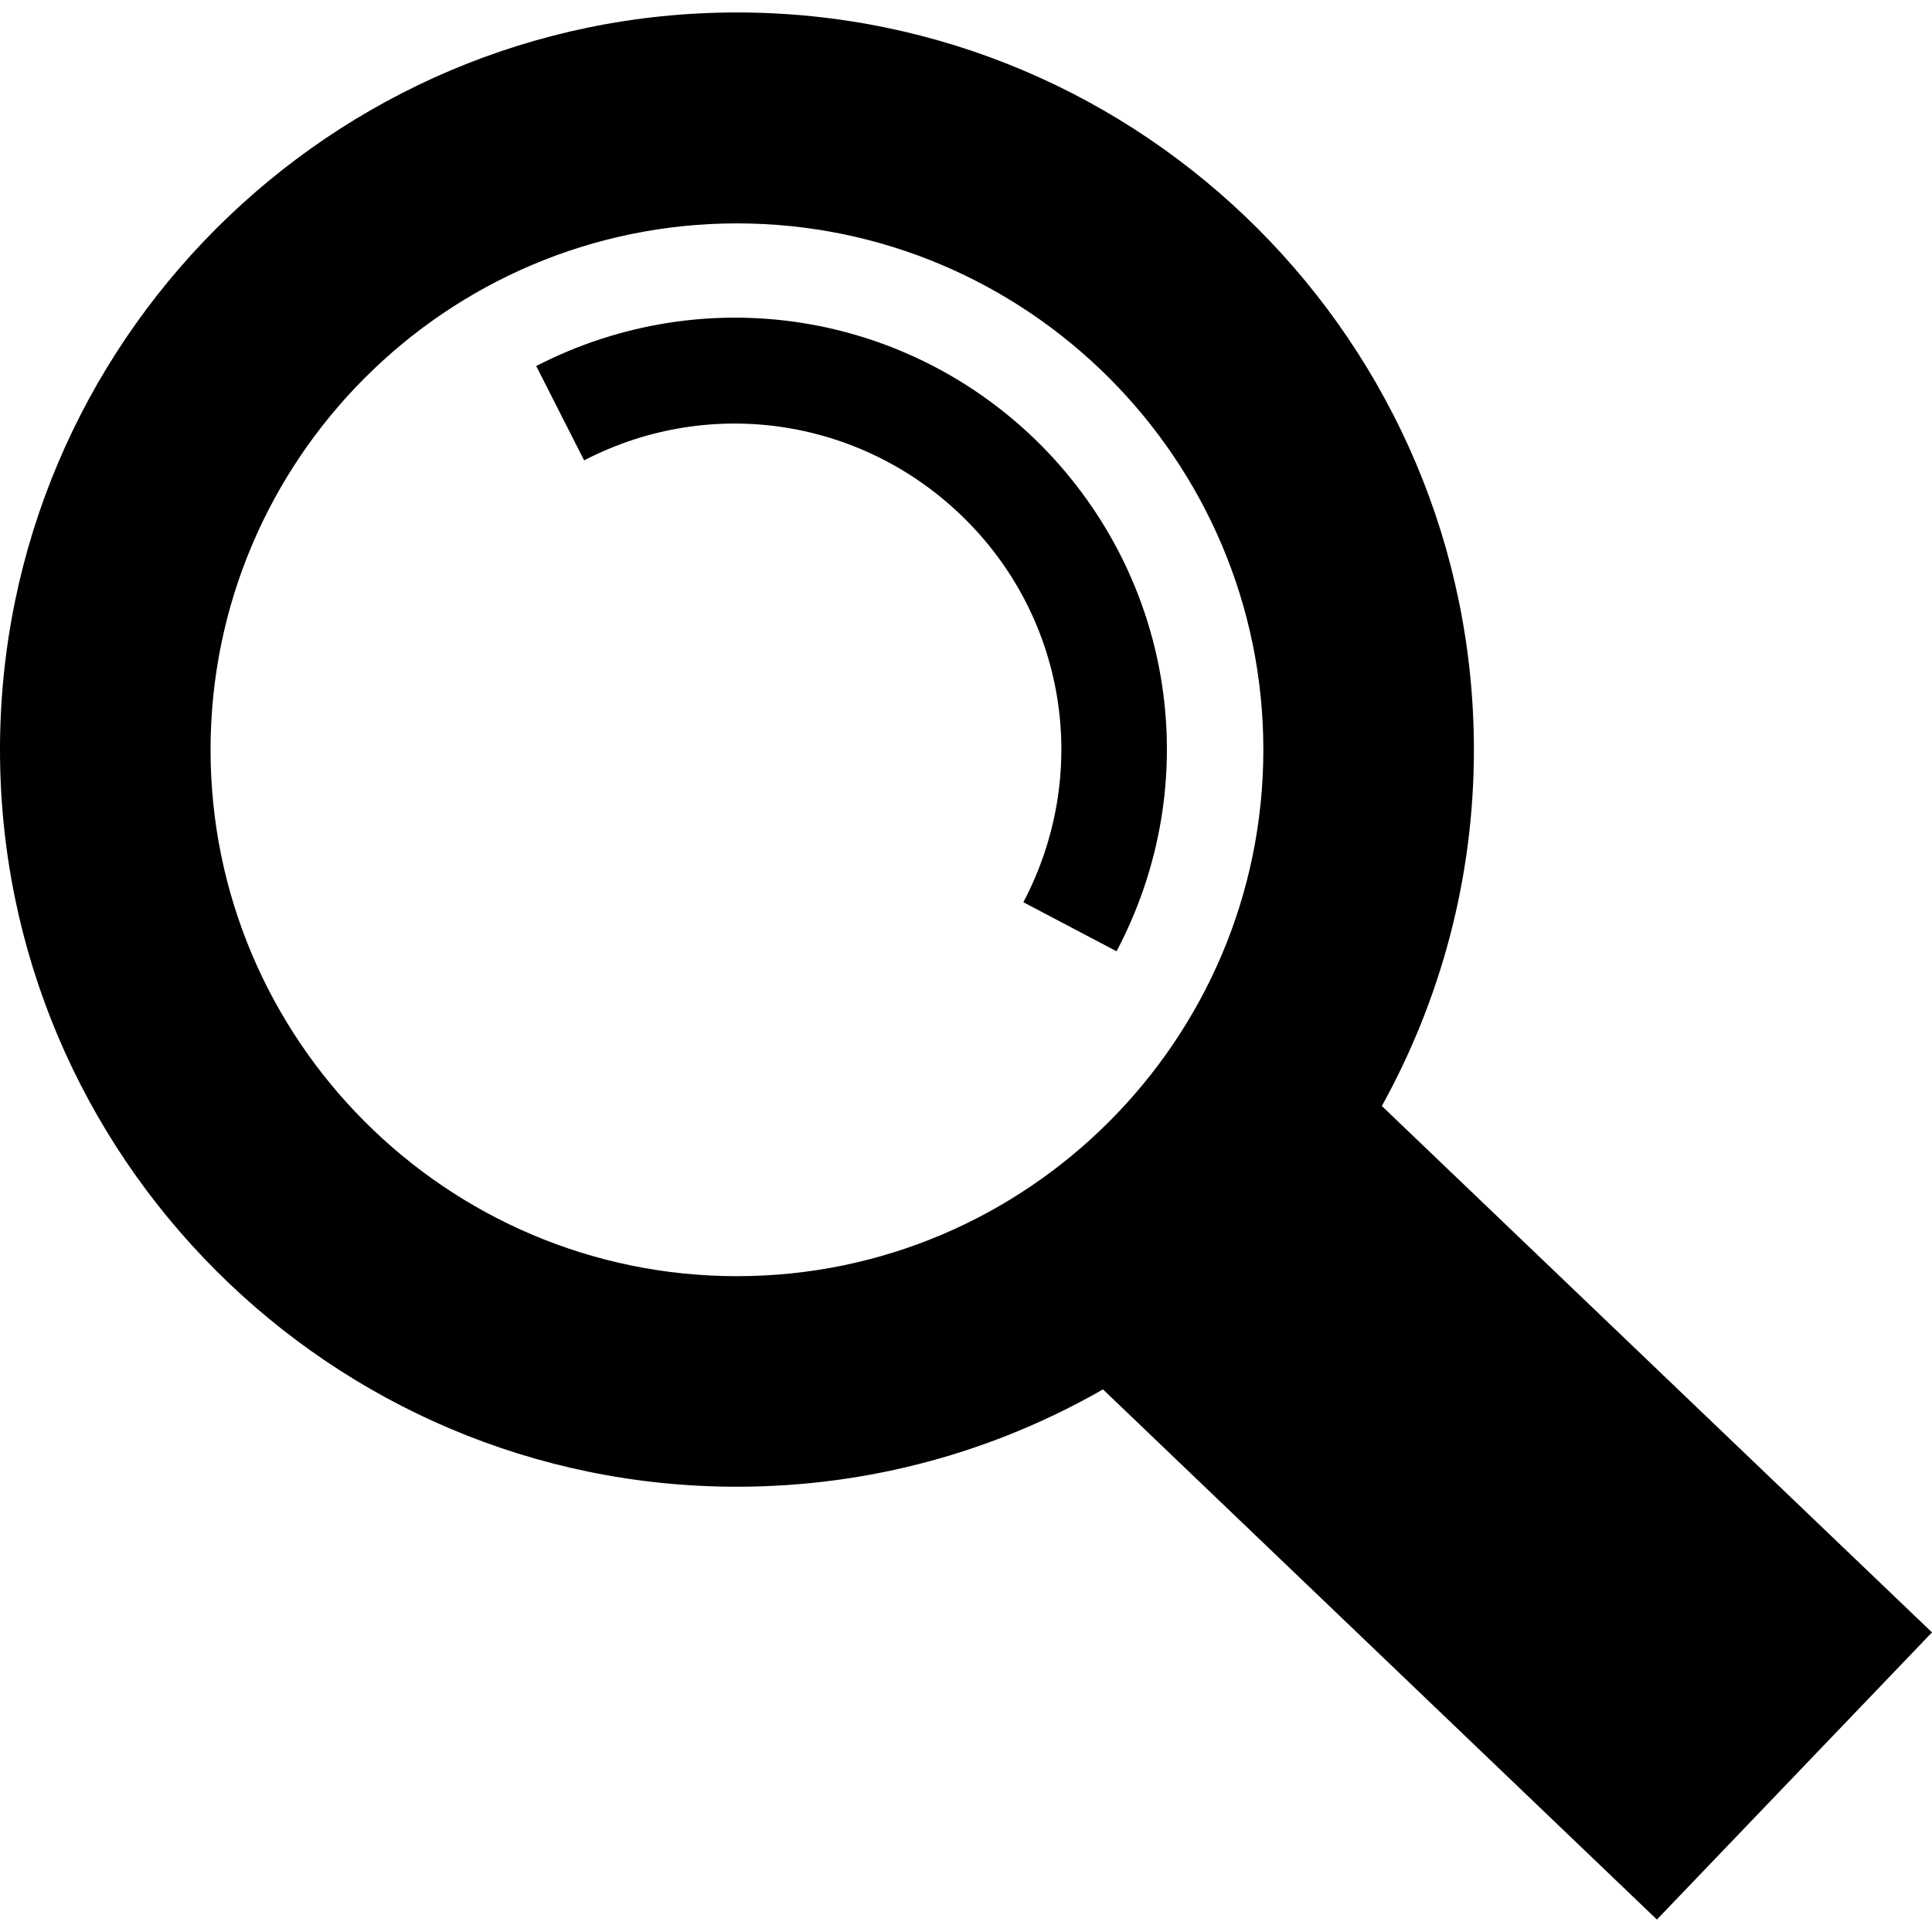
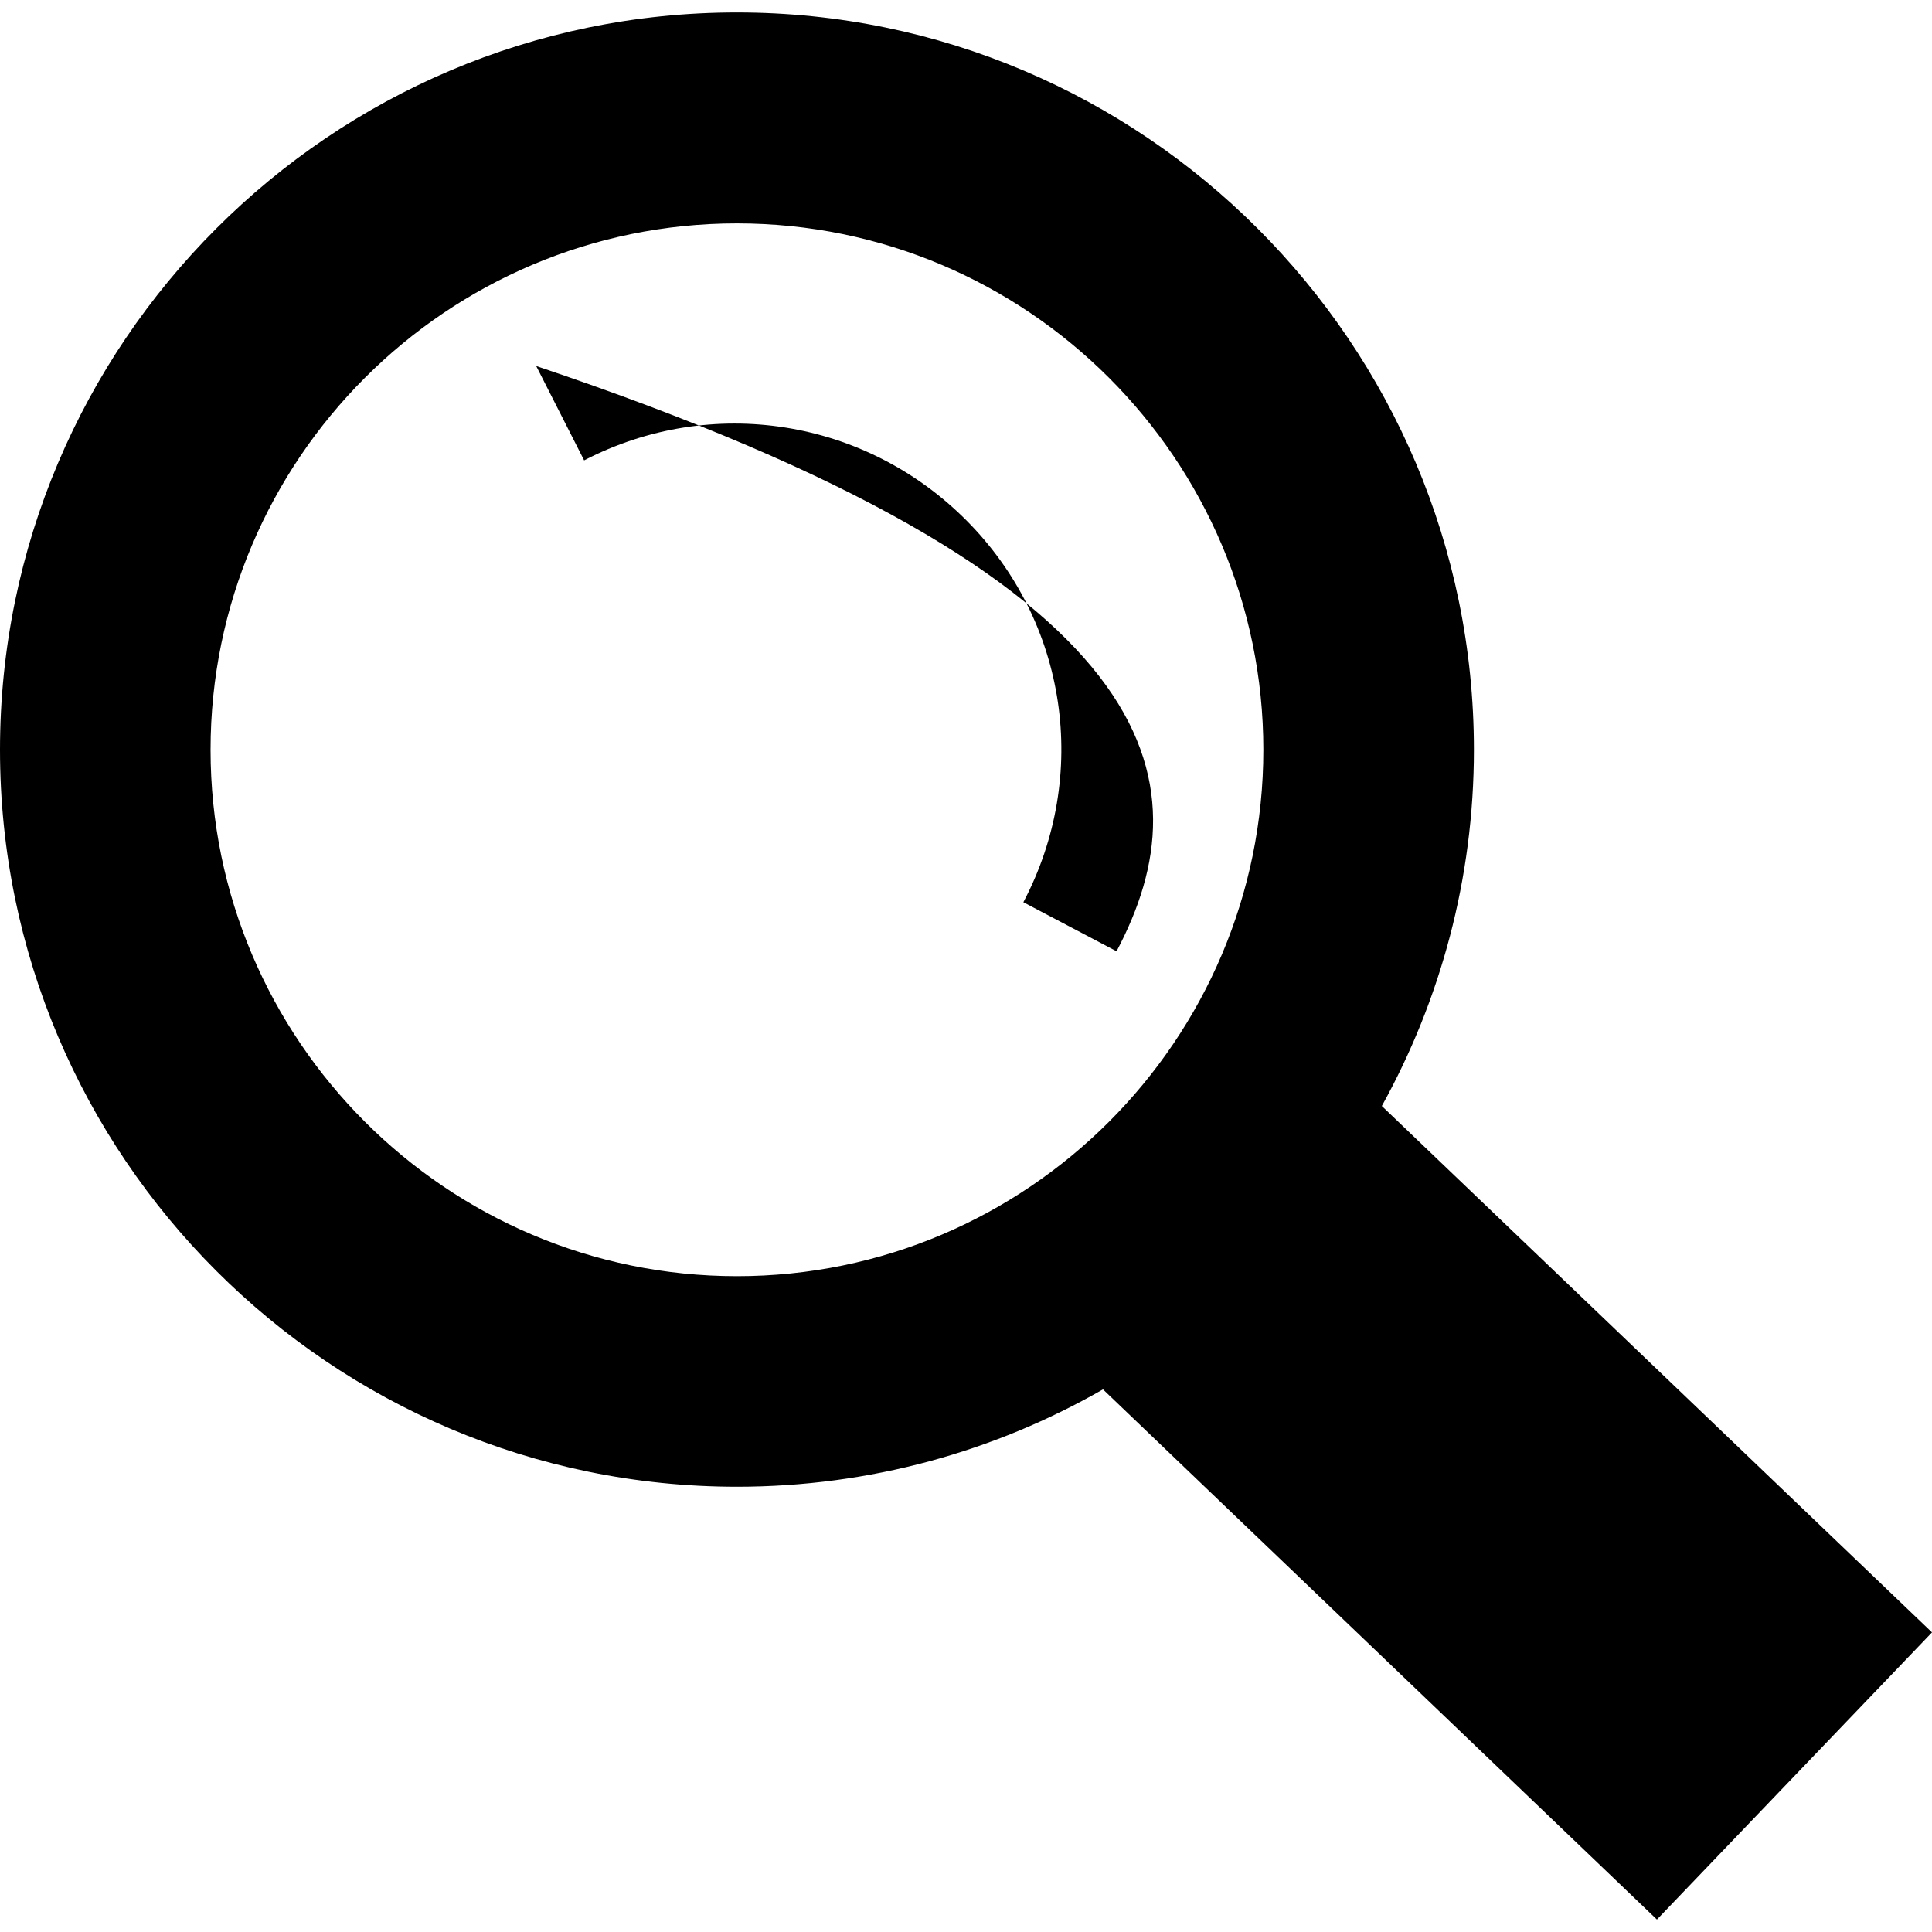
<svg xmlns="http://www.w3.org/2000/svg" version="1.1" id="svg8" x="0px" y="0px" viewBox="0 0 512 512" style="enable-background:new 0 0 512 512;" xml:space="preserve">
-   <path d="M295.9,252.1l-24.7-13c17.7-33.6,11.7-74.3-15.1-101.2s-67.5-33.4-101.3-15.9l-12.7-25c44.7-23,98.5-14.5,133.9,21.1  C311.3,153.8,319.4,207.6,295.9,252.1z M512,432.6L366.2,293.1c15.5-28,24.4-60.2,24.4-94.4C390.6,91,303,3.3,195.3,3.3  S0,91,0,198.7S87.6,394,195.3,394c35.3,0,68.4-9.4,97-25.8l146.8,140.5L512,432.6z M55.8,198.7c0-76.9,62.6-139.5,139.5-139.5  s139.5,62.6,139.5,139.5s-62.6,139.5-139.5,139.5S55.8,275.6,55.8,198.7z" />
+   <path d="M295.9,252.1l-24.7-13c17.7-33.6,11.7-74.3-15.1-101.2s-67.5-33.4-101.3-15.9l-12.7-25C311.3,153.8,319.4,207.6,295.9,252.1z M512,432.6L366.2,293.1c15.5-28,24.4-60.2,24.4-94.4C390.6,91,303,3.3,195.3,3.3  S0,91,0,198.7S87.6,394,195.3,394c35.3,0,68.4-9.4,97-25.8l146.8,140.5L512,432.6z M55.8,198.7c0-76.9,62.6-139.5,139.5-139.5  s139.5,62.6,139.5,139.5s-62.6,139.5-139.5,139.5S55.8,275.6,55.8,198.7z" />
</svg>